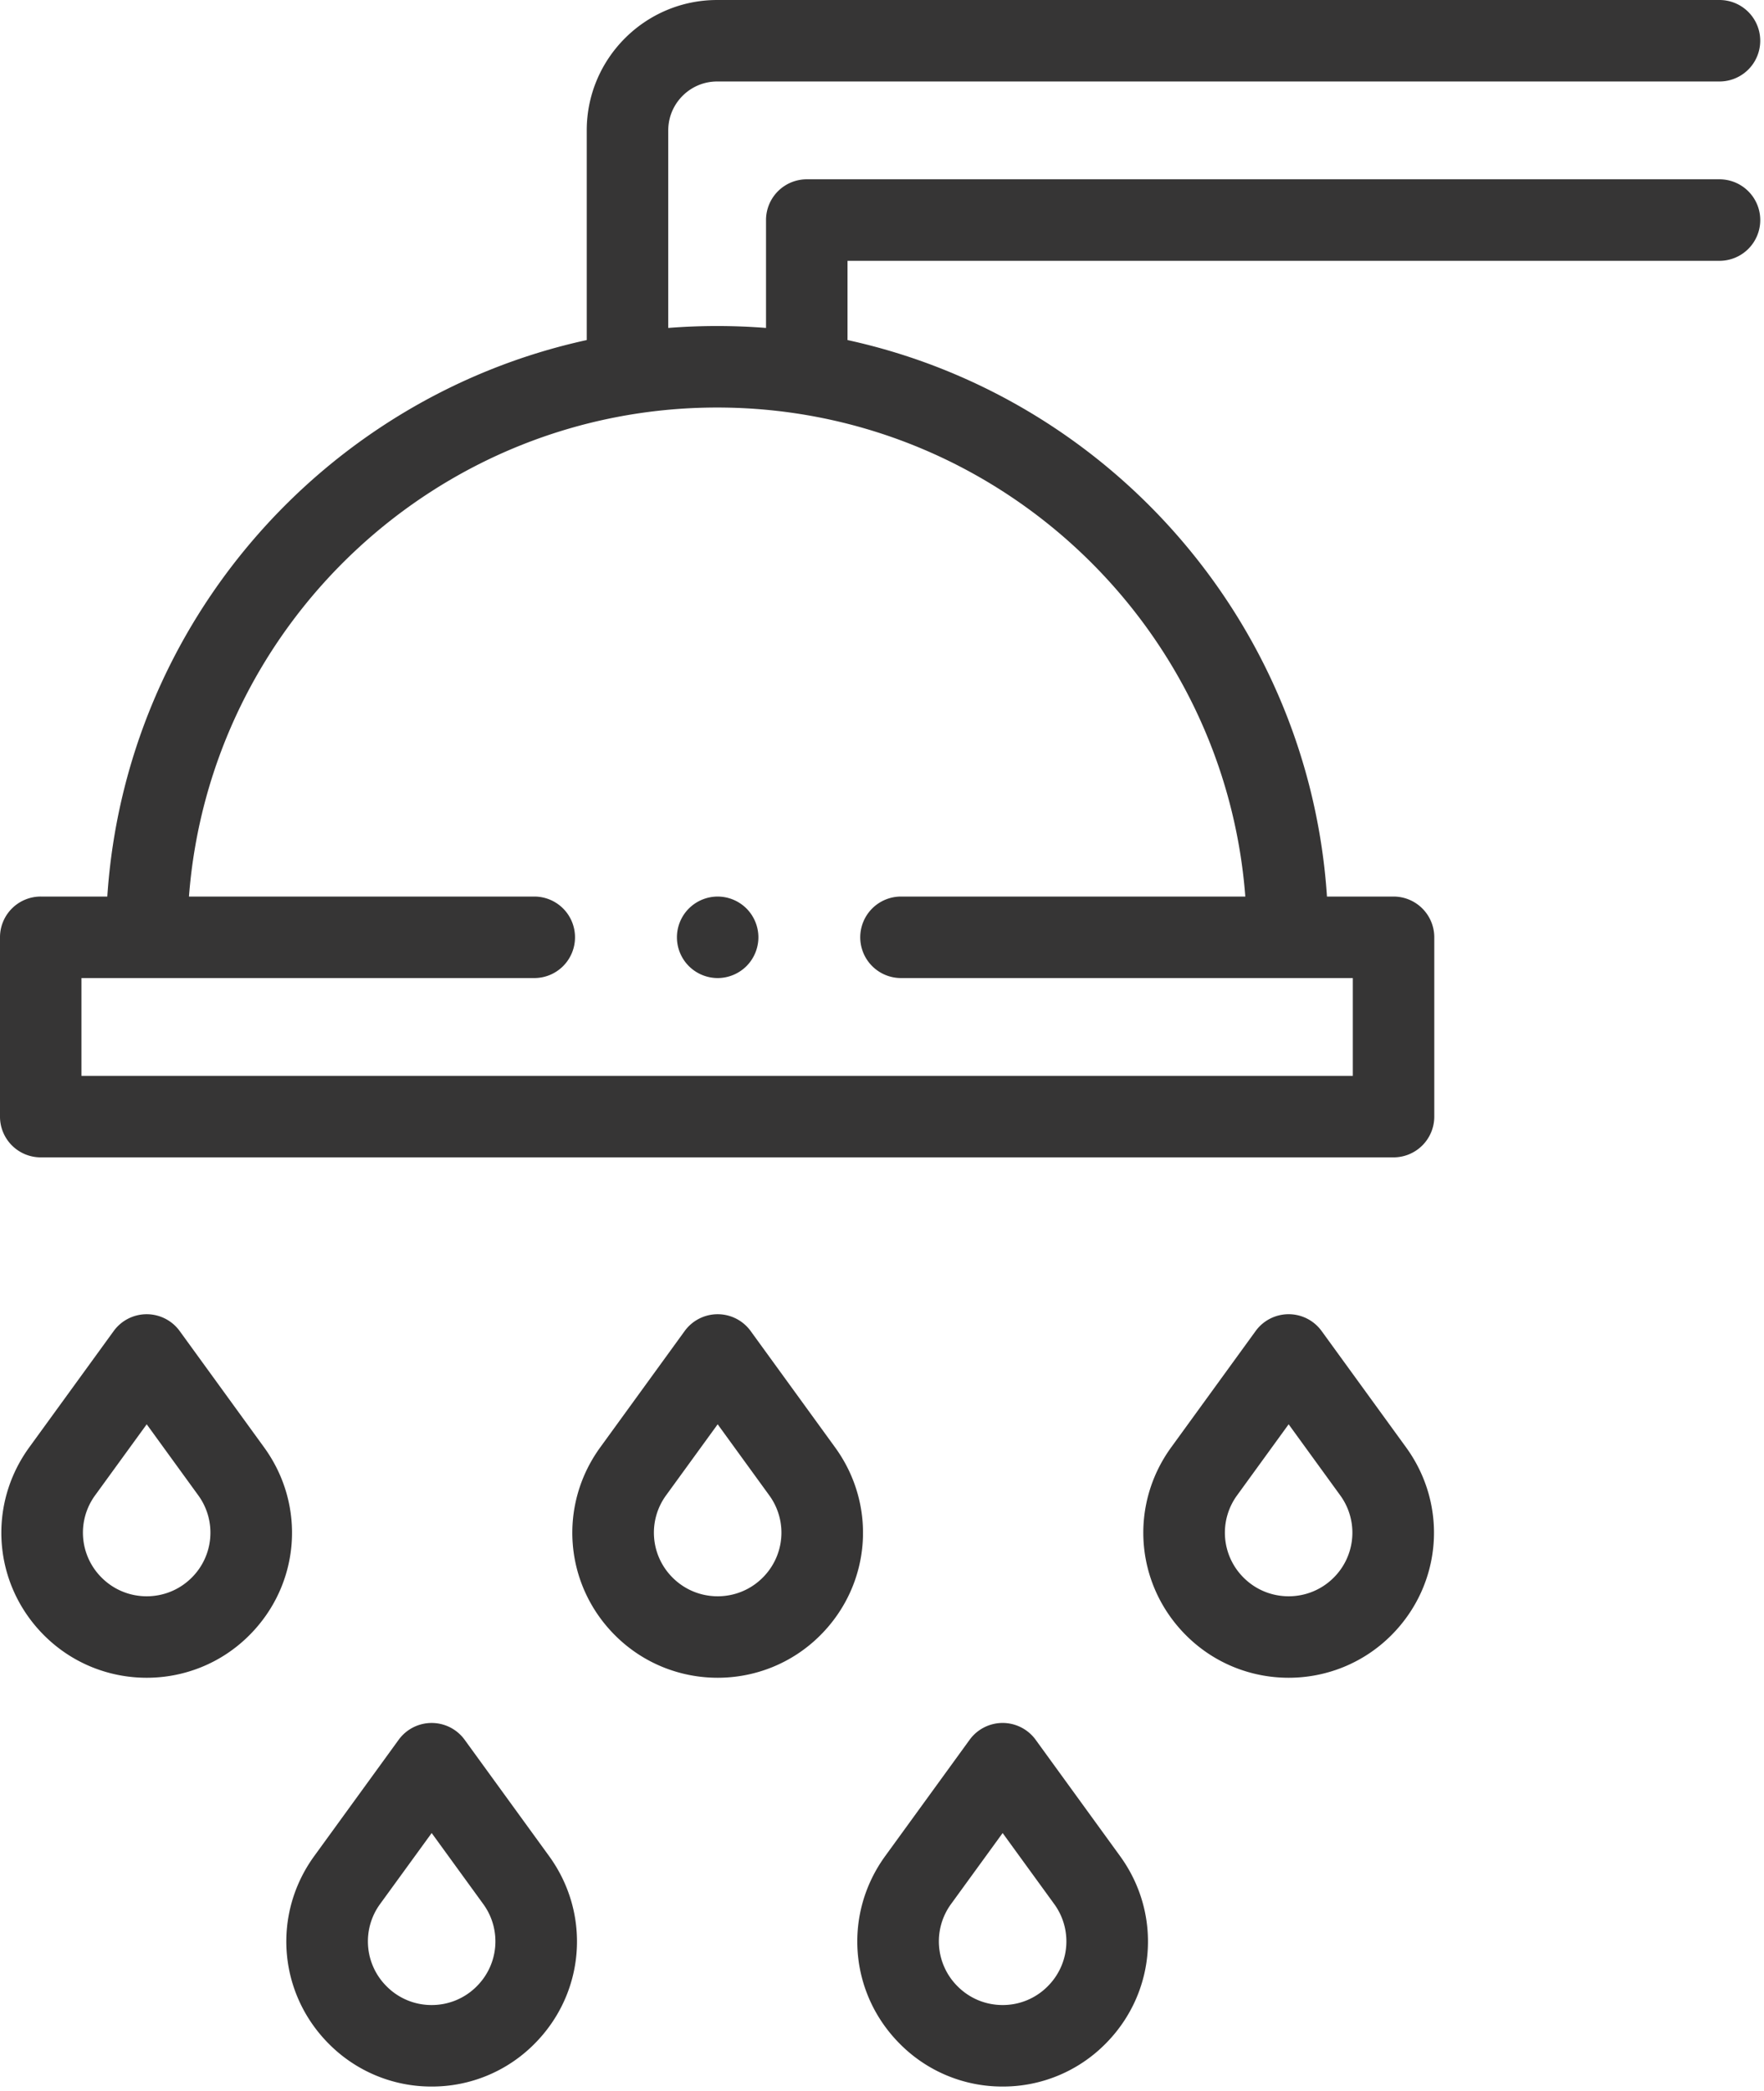
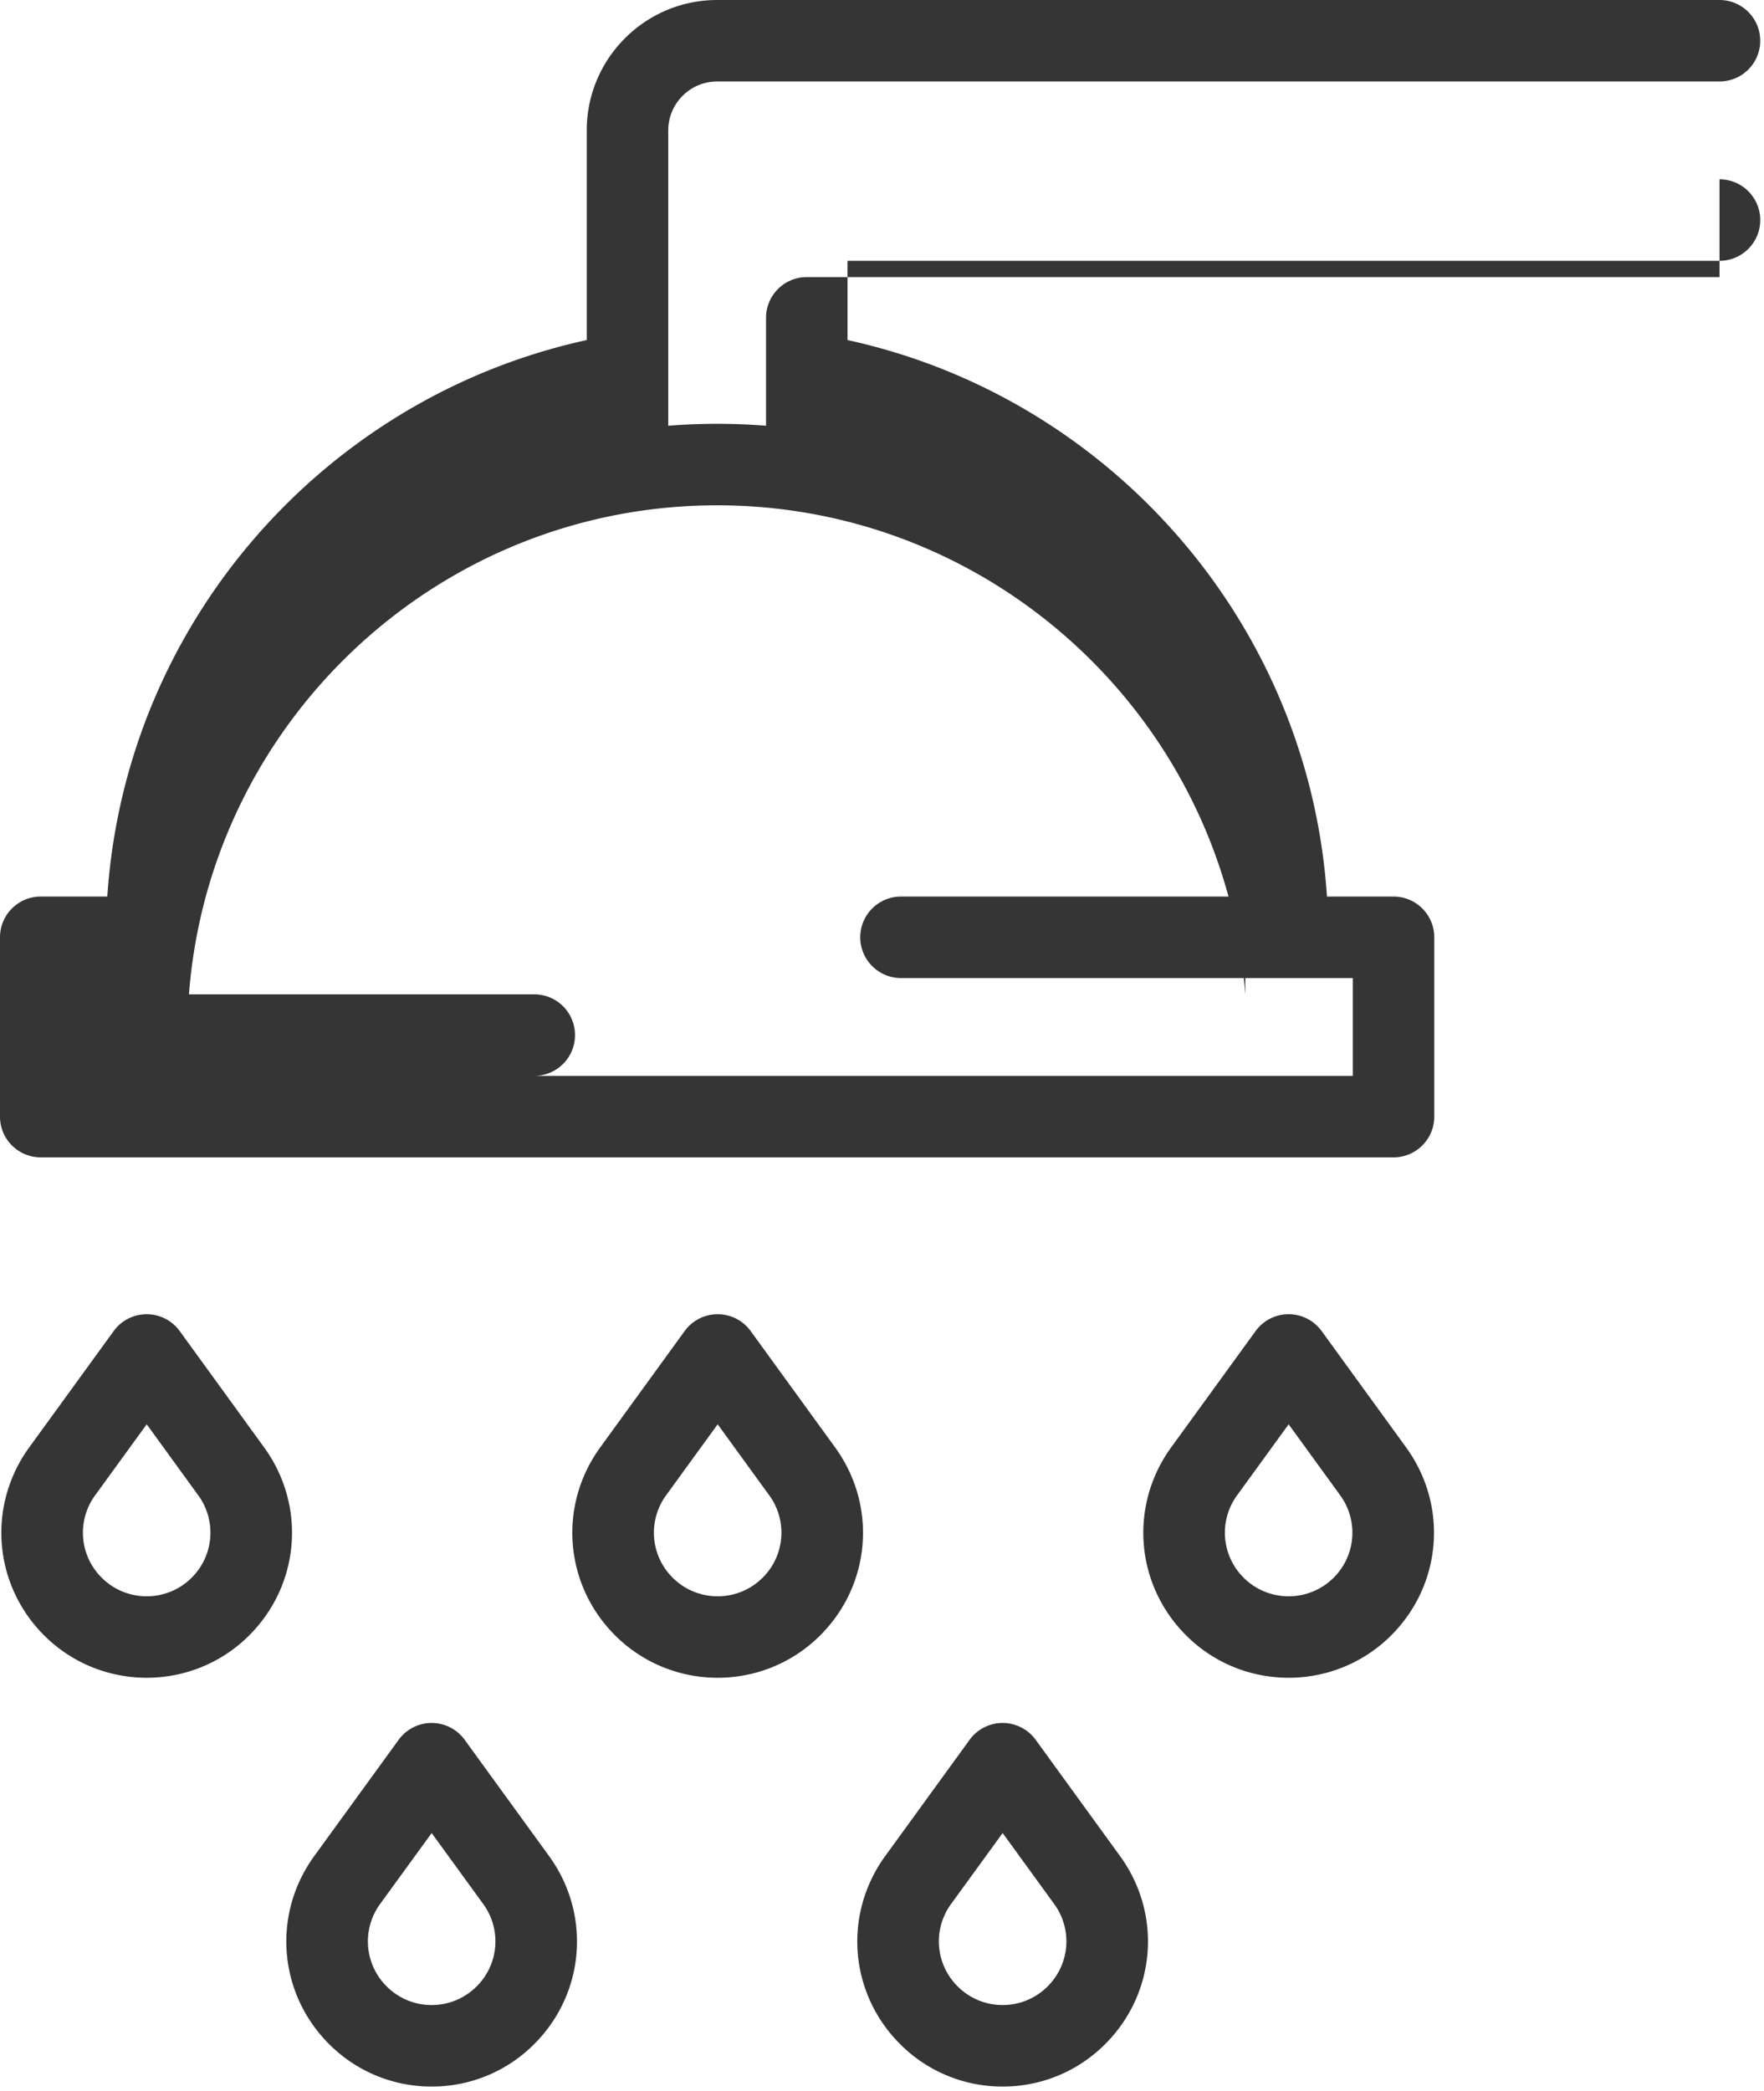
<svg xmlns="http://www.w3.org/2000/svg" viewBox="0 0 259 307" fill-rule="evenodd" clip-rule="evenodd" stroke-linejoin="round" stroke-miterlimit="2">
-   <path d="M182.844 131.617h-50.556a5.986 5.986 0 00-5.983 5.983 5.986 5.986 0 005.983 5.983h66.34v14.356H11.96v-14.356h66.488a5.977 5.977 0 005.978-5.983 5.977 5.977 0 00-5.978-5.983H27.744c3.072-40.1 36.678-71.79 77.55-71.79s74.483 31.69 77.55 71.79m69.622-105.295h-134.01a5.982 5.982 0 00-5.984 5.984v15.838a92.926 92.926 0 00-7.178-.283c-2.417 0-4.811.1-7.178.283V19.14c0-3.956 3.222-7.178 7.178-7.178h147.172a5.98 5.98 0 100-11.961H105.294C94.738 0 86.149 8.583 86.149 19.139v30.783c-38.422 8.384-67.733 41.456-70.394 81.695H5.983A5.982 5.982 0 00-.001 137.6v26.322a5.982 5.982 0 005.984 5.984h198.622a5.982 5.982 0 005.983-5.984V137.6a5.982 5.982 0 00-5.983-5.983h-9.772c-2.661-40.24-31.967-73.311-70.395-81.695V38.29h128.028a5.986 5.986 0 005.984-5.983 5.982 5.982 0 00-5.984-5.984M28.146 231.608c-3.644 3.645-9.572 3.645-13.217 0a9.3 9.3 0 01-.955-12.1l7.567-10.416 7.56 10.416a9.307 9.307 0 01-.955 12.1m10.633-19.127l-12.4-17.084a5.988 5.988 0 00-9.683 0L4.291 212.481c-6.19 8.527-5.278 20.133 2.177 27.588 4.156 4.156 9.611 6.234 15.073 6.234 5.455 0 10.91-2.078 15.06-6.234 7.462-7.455 8.373-19.06 2.178-27.588M111.979 231.608c-3.639 3.645-9.572 3.645-13.217 0a9.3 9.3 0 01-.955-12.1l7.566-10.416 7.562 10.416a9.3 9.3 0 01-.956 12.1m10.633-19.127l-12.4-17.084a5.988 5.988 0 00-9.683 0l-12.4 17.084c-6.194 8.527-5.283 20.133 2.172 27.588 4.156 4.156 9.611 6.234 15.072 6.234 5.456 0 10.912-2.078 15.067-6.234 7.456-7.455 8.372-19.06 2.172-27.588M195.817 231.608c-3.644 3.645-9.578 3.645-13.222 0a9.3 9.3 0 01-.95-12.1l7.56-10.416 7.562 10.416a9.307 9.307 0 01-.95 12.1m-1.772-36.21a5.98 5.98 0 00-4.84-2.467 5.99 5.99 0 00-4.844 2.466l-12.4 17.078c-6.194 8.533-5.277 20.139 2.178 27.594 4.156 4.156 9.606 6.234 15.067 6.234 5.455 0 10.911-2.078 15.067-6.234 7.455-7.455 8.372-19.06 2.177-27.588l-12.405-17.084zM69.987 291.608a9.28 9.28 0 01-6.606 2.739 9.263 9.263 0 01-6.611-2.74 9.3 9.3 0 01-.956-12.1l7.567-10.41 7.561 10.41a9.3 9.3 0 01-.955 12.1m-1.767-36.205a5.988 5.988 0 00-9.683 0l-12.4 17.078c-6.195 8.533-5.284 20.133 2.172 27.589a21.171 21.171 0 0015.072 6.244 21.158 21.158 0 0015.067-6.244c7.455-7.456 8.366-19.056 2.172-27.59l-12.4-17.077zM153.819 291.608a9.27 9.27 0 01-6.606 2.739c-2.5 0-4.844-.973-6.61-2.74a9.3 9.3 0 01-.956-12.1l7.566-10.41 7.562 10.41a9.3 9.3 0 01-.956 12.1m-1.761-36.205a6.006 6.006 0 00-4.845-2.467 5.998 5.998 0 00-4.844 2.467l-12.4 17.078c-6.194 8.533-5.283 20.133 2.178 27.589a21.149 21.149 0 0015.066 6.244 21.158 21.158 0 0015.067-6.244c7.456-7.456 8.372-19.056 2.172-27.59l-12.394-17.077z" fill="#363535" fill-rule="nonzero" />
-   <path d="M99.392 137.601a5.98 5.98 0 001.75 4.228 6.009 6.009 0 004.227 1.755 6.021 6.021 0 004.234-1.755 6.027 6.027 0 001.75-4.228 6.027 6.027 0 00-1.75-4.228 6.021 6.021 0 00-4.234-1.755 6.009 6.009 0 00-4.227 1.755 5.98 5.98 0 00-1.75 4.228" fill="#363535" fill-rule="nonzero" />
+   <path d="M182.844 131.617h-50.556a5.986 5.986 0 00-5.983 5.983 5.986 5.986 0 005.983 5.983h66.34v14.356H11.96h66.488a5.977 5.977 0 005.978-5.983 5.977 5.977 0 00-5.978-5.983H27.744c3.072-40.1 36.678-71.79 77.55-71.79s74.483 31.69 77.55 71.79m69.622-105.295h-134.01a5.982 5.982 0 00-5.984 5.984v15.838a92.926 92.926 0 00-7.178-.283c-2.417 0-4.811.1-7.178.283V19.14c0-3.956 3.222-7.178 7.178-7.178h147.172a5.98 5.98 0 100-11.961H105.294C94.738 0 86.149 8.583 86.149 19.139v30.783c-38.422 8.384-67.733 41.456-70.394 81.695H5.983A5.982 5.982 0 00-.001 137.6v26.322a5.982 5.982 0 005.984 5.984h198.622a5.982 5.982 0 005.983-5.984V137.6a5.982 5.982 0 00-5.983-5.983h-9.772c-2.661-40.24-31.967-73.311-70.395-81.695V38.29h128.028a5.986 5.986 0 005.984-5.983 5.982 5.982 0 00-5.984-5.984M28.146 231.608c-3.644 3.645-9.572 3.645-13.217 0a9.3 9.3 0 01-.955-12.1l7.567-10.416 7.56 10.416a9.307 9.307 0 01-.955 12.1m10.633-19.127l-12.4-17.084a5.988 5.988 0 00-9.683 0L4.291 212.481c-6.19 8.527-5.278 20.133 2.177 27.588 4.156 4.156 9.611 6.234 15.073 6.234 5.455 0 10.91-2.078 15.06-6.234 7.462-7.455 8.373-19.06 2.178-27.588M111.979 231.608c-3.639 3.645-9.572 3.645-13.217 0a9.3 9.3 0 01-.955-12.1l7.566-10.416 7.562 10.416a9.3 9.3 0 01-.956 12.1m10.633-19.127l-12.4-17.084a5.988 5.988 0 00-9.683 0l-12.4 17.084c-6.194 8.527-5.283 20.133 2.172 27.588 4.156 4.156 9.611 6.234 15.072 6.234 5.456 0 10.912-2.078 15.067-6.234 7.456-7.455 8.372-19.06 2.172-27.588M195.817 231.608c-3.644 3.645-9.578 3.645-13.222 0a9.3 9.3 0 01-.95-12.1l7.56-10.416 7.562 10.416a9.307 9.307 0 01-.95 12.1m-1.772-36.21a5.98 5.98 0 00-4.84-2.467 5.99 5.99 0 00-4.844 2.466l-12.4 17.078c-6.194 8.533-5.277 20.139 2.178 27.594 4.156 4.156 9.606 6.234 15.067 6.234 5.455 0 10.911-2.078 15.067-6.234 7.455-7.455 8.372-19.06 2.177-27.588l-12.405-17.084zM69.987 291.608a9.28 9.28 0 01-6.606 2.739 9.263 9.263 0 01-6.611-2.74 9.3 9.3 0 01-.956-12.1l7.567-10.41 7.561 10.41a9.3 9.3 0 01-.955 12.1m-1.767-36.205a5.988 5.988 0 00-9.683 0l-12.4 17.078c-6.195 8.533-5.284 20.133 2.172 27.589a21.171 21.171 0 0015.072 6.244 21.158 21.158 0 0015.067-6.244c7.455-7.456 8.366-19.056 2.172-27.59l-12.4-17.077zM153.819 291.608a9.27 9.27 0 01-6.606 2.739c-2.5 0-4.844-.973-6.61-2.74a9.3 9.3 0 01-.956-12.1l7.566-10.41 7.562 10.41a9.3 9.3 0 01-.956 12.1m-1.761-36.205a6.006 6.006 0 00-4.845-2.467 5.998 5.998 0 00-4.844 2.467l-12.4 17.078c-6.194 8.533-5.283 20.133 2.178 27.589a21.149 21.149 0 0015.066 6.244 21.158 21.158 0 0015.067-6.244c7.456-7.456 8.372-19.056 2.172-27.59l-12.394-17.077z" fill="#363535" fill-rule="nonzero" />
</svg>